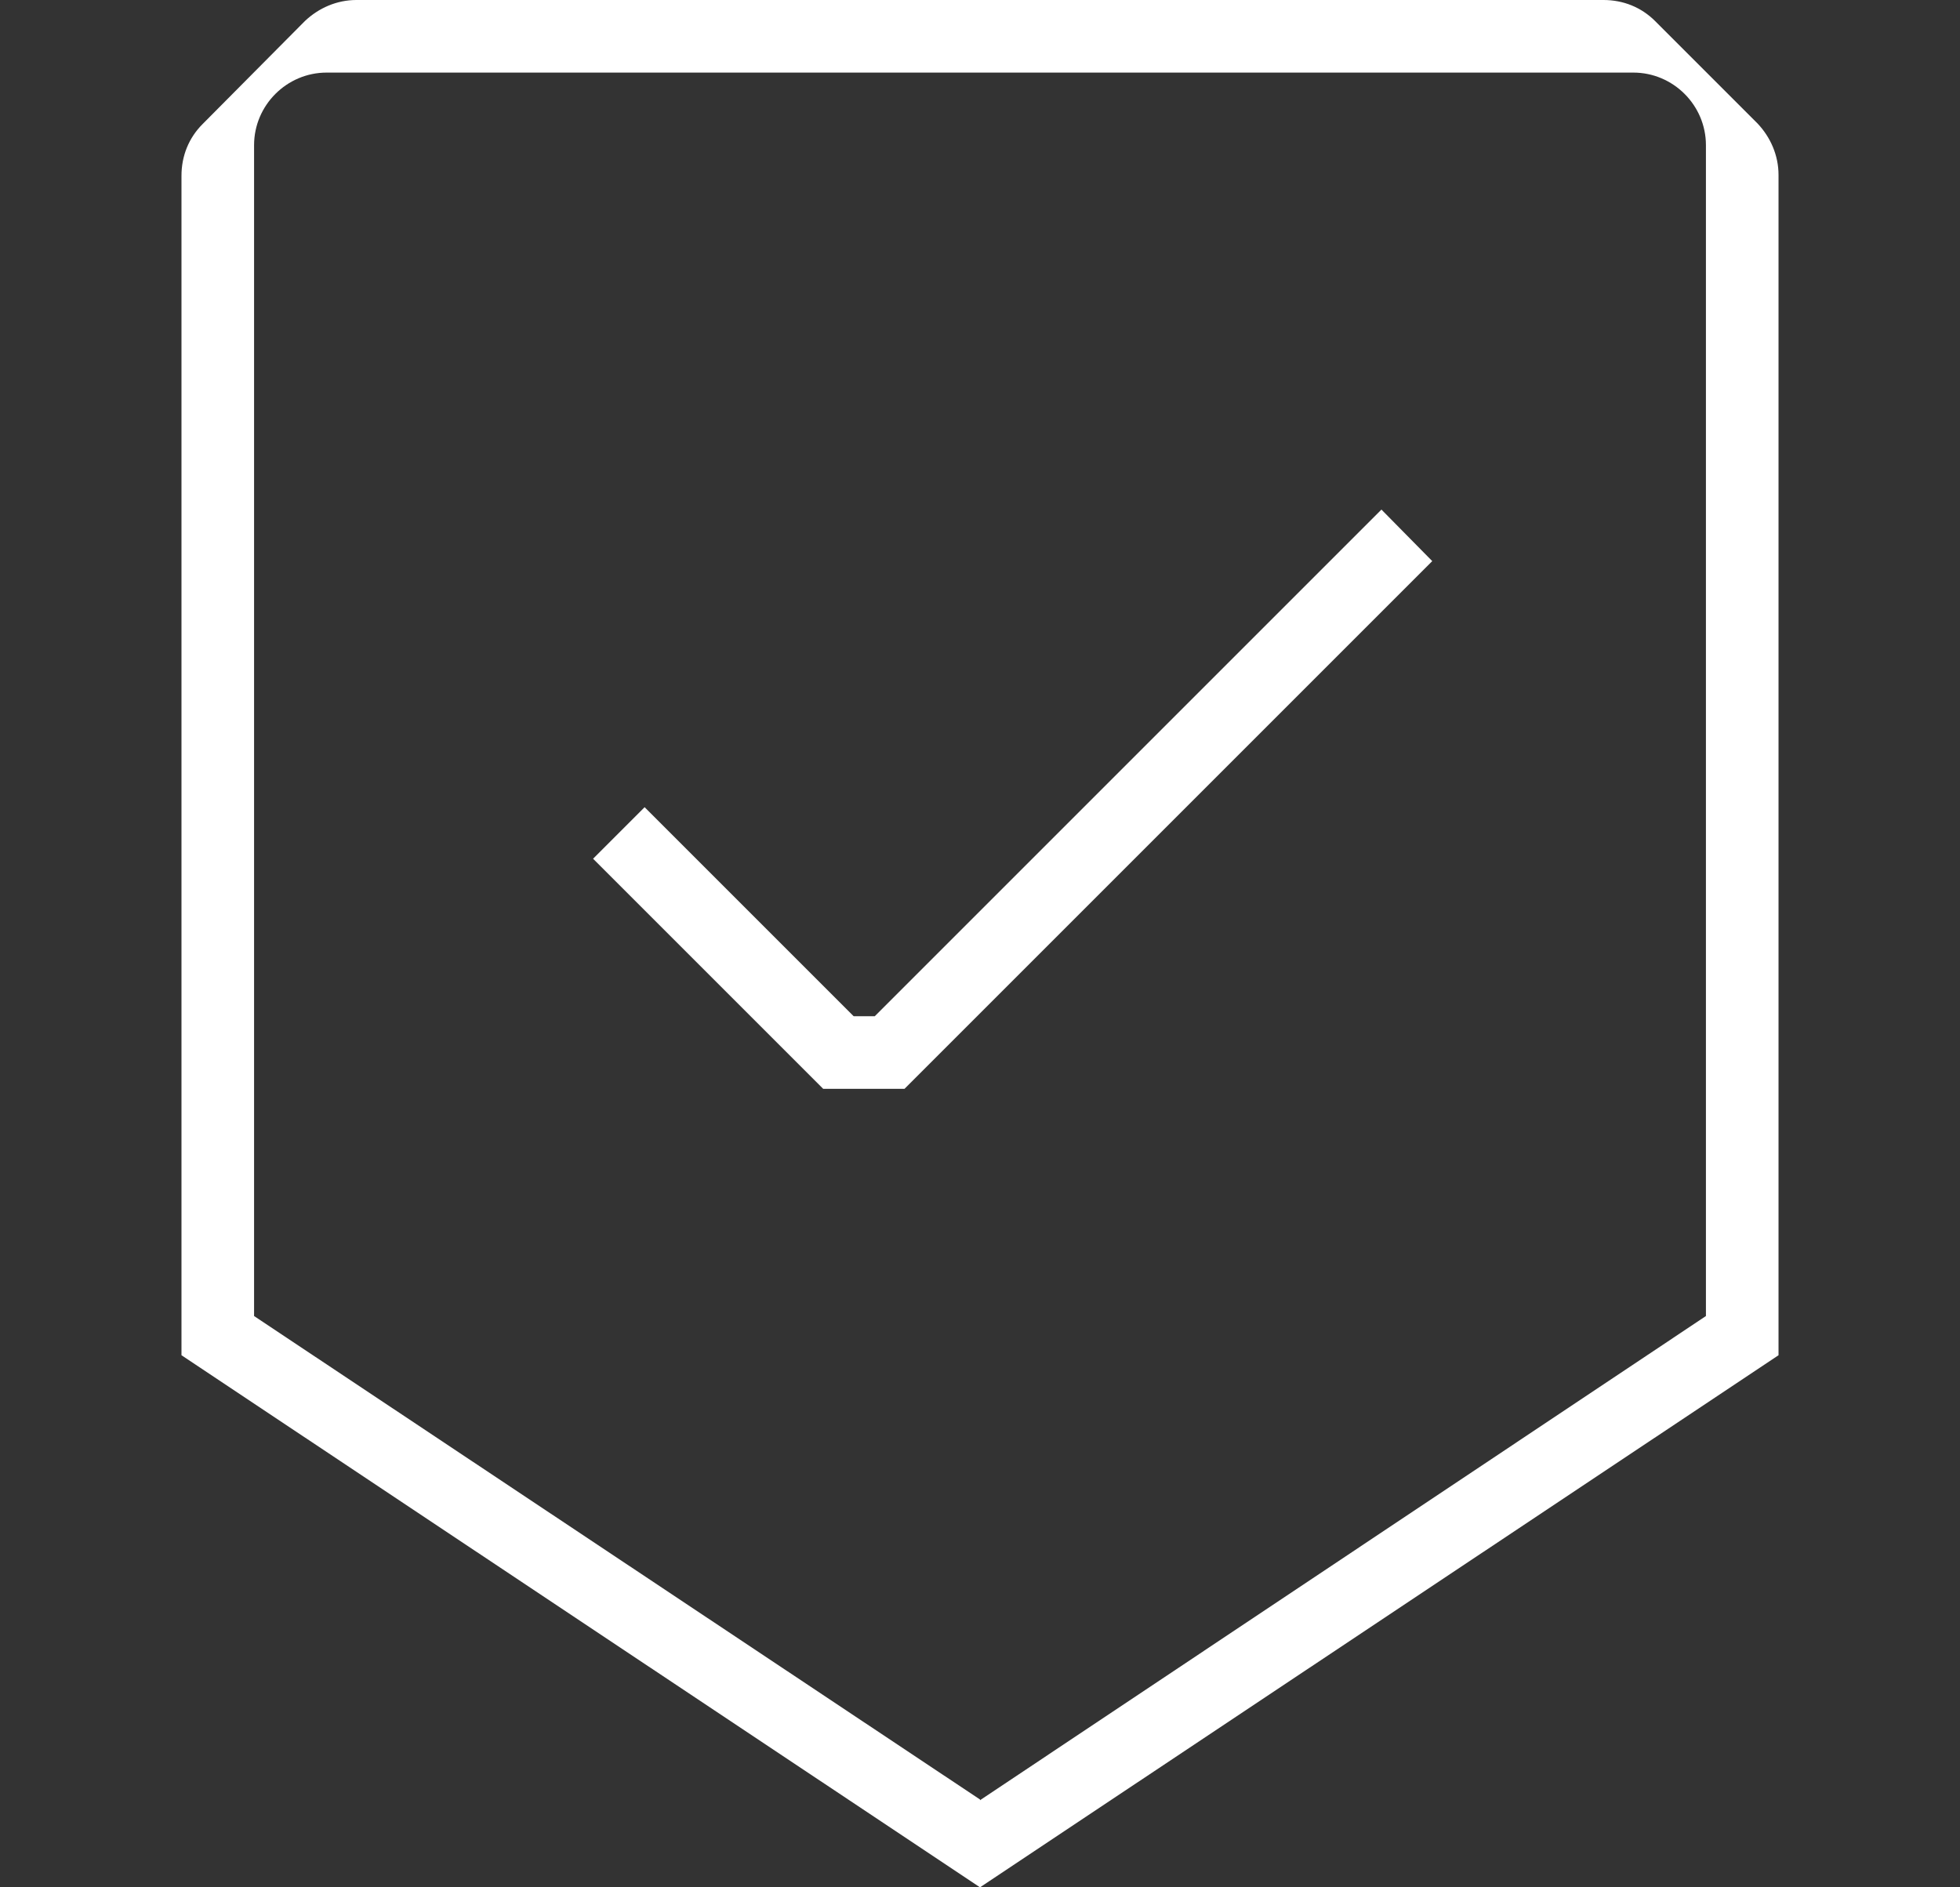
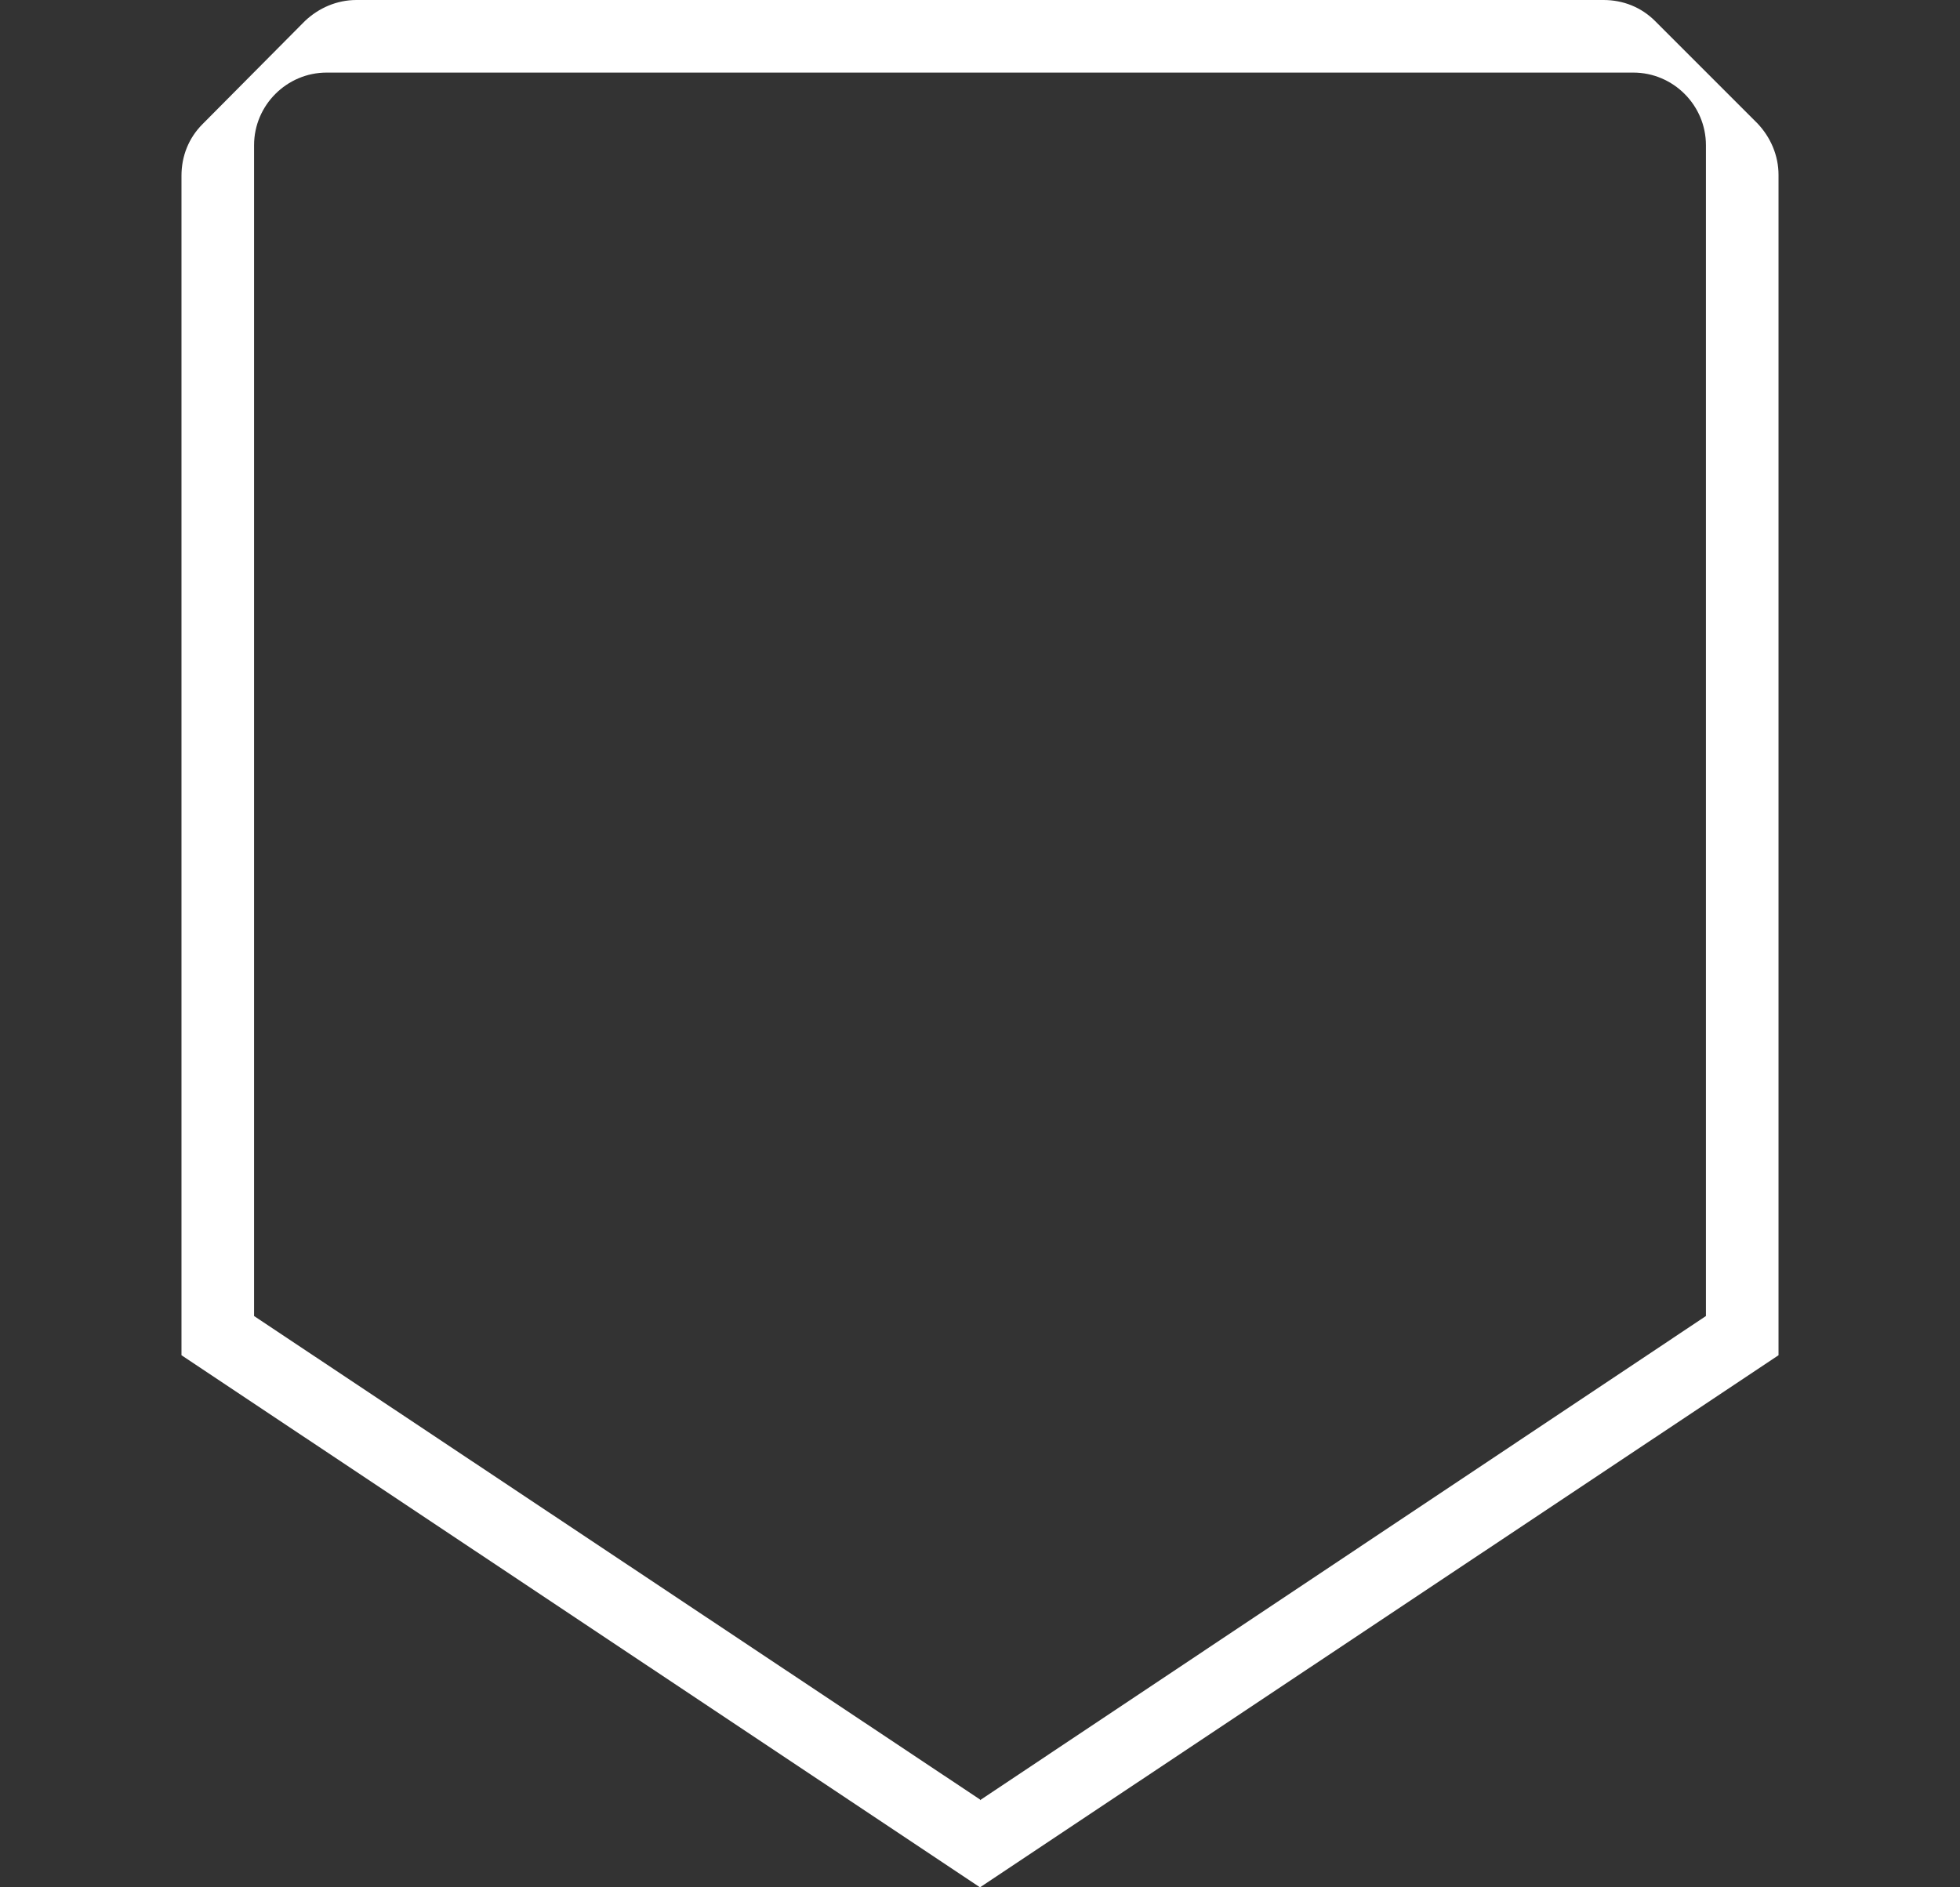
<svg xmlns="http://www.w3.org/2000/svg" width="27" height="26" viewBox="0 0 27 26" fill="none">
  <rect x="0" y="0" width="27" height="26" fill="#333333" stroke="none" />
-   <path d="M12.46 15H11.34L8.17 11.83L8.88 11.12L11.76 14H12.05L19.03 7.02L19.73 7.73L12.46 15Z" fill="white" />
  <path d="M24.5 2.41C24.5 2.14 24.39 1.89 24.21 1.7L22.8 0.29C22.61 0.1 22.36 0 22.09 0H4.91C4.64 0 4.39 0.11 4.2 0.29L2.79 1.71C2.6 1.9 2.5 2.15 2.5 2.42V18.67L13.5 26L24.5 18.67V2.41ZM13.5 24.79L3.5 18.13V2C3.5 1.45 3.95 1 4.5 1H22.5C23.05 1 23.5 1.45 23.5 2V18.13L13.5 24.8V24.79Z" fill="white" />
</svg>